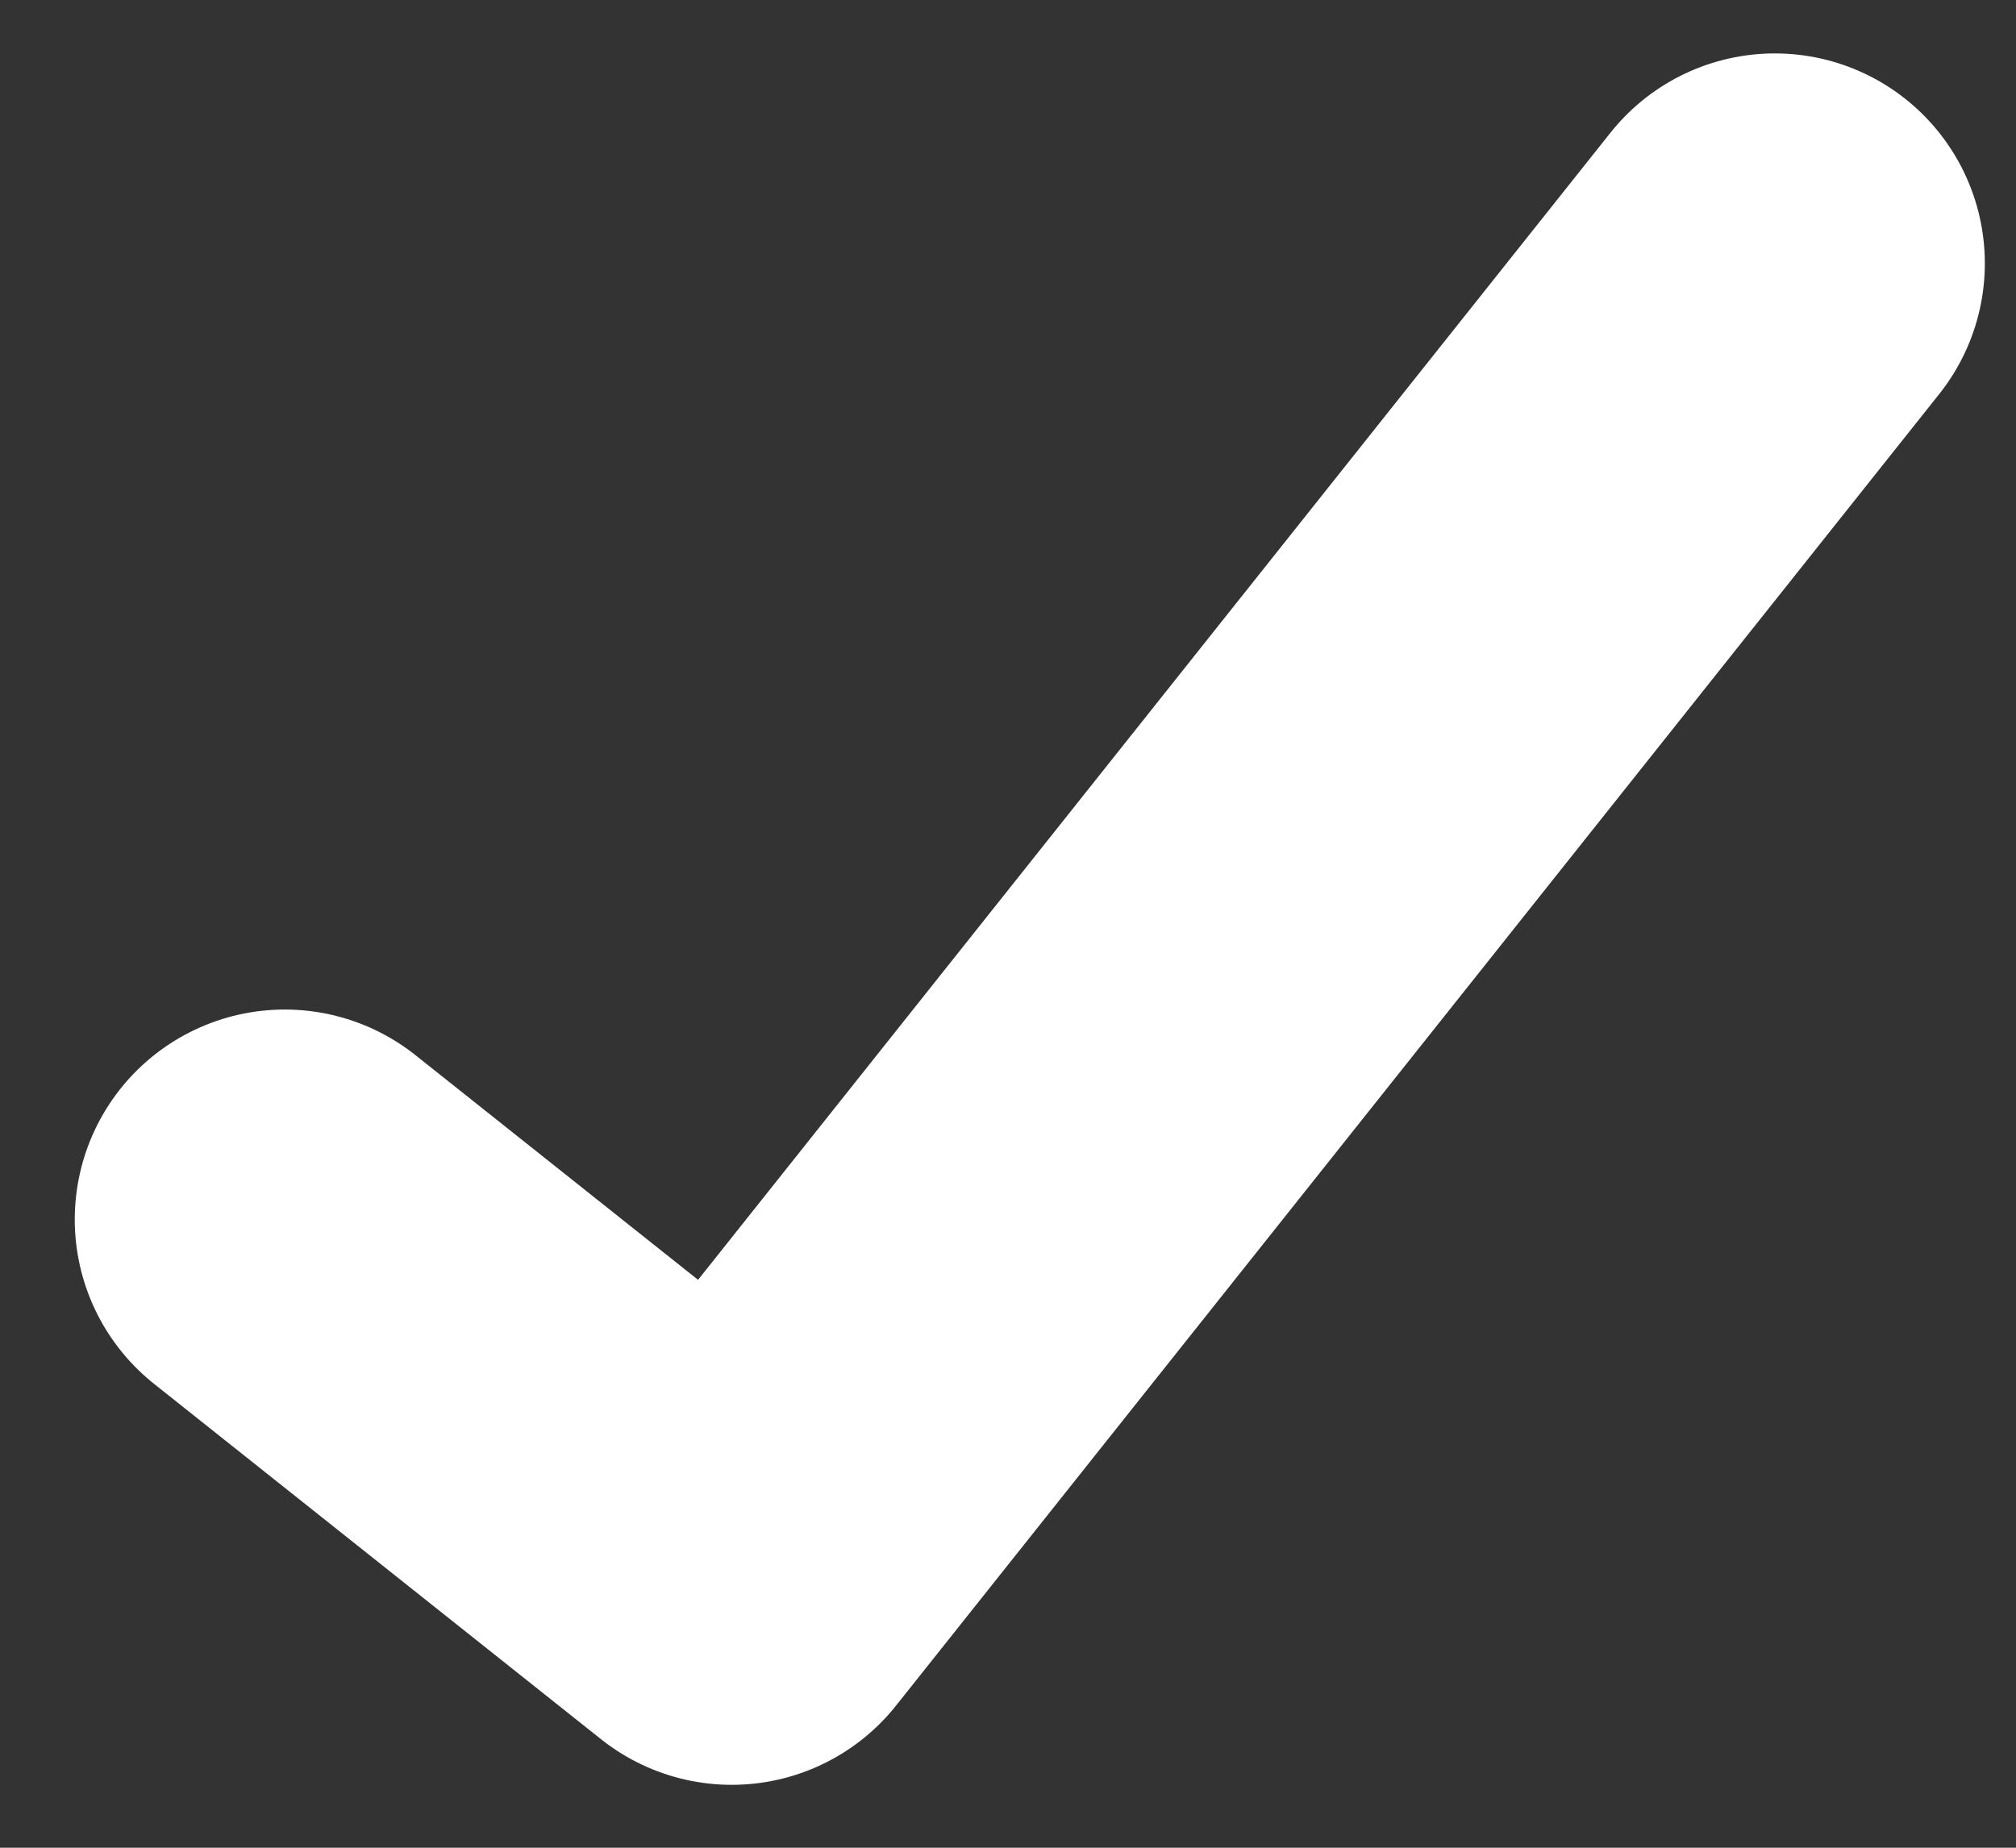
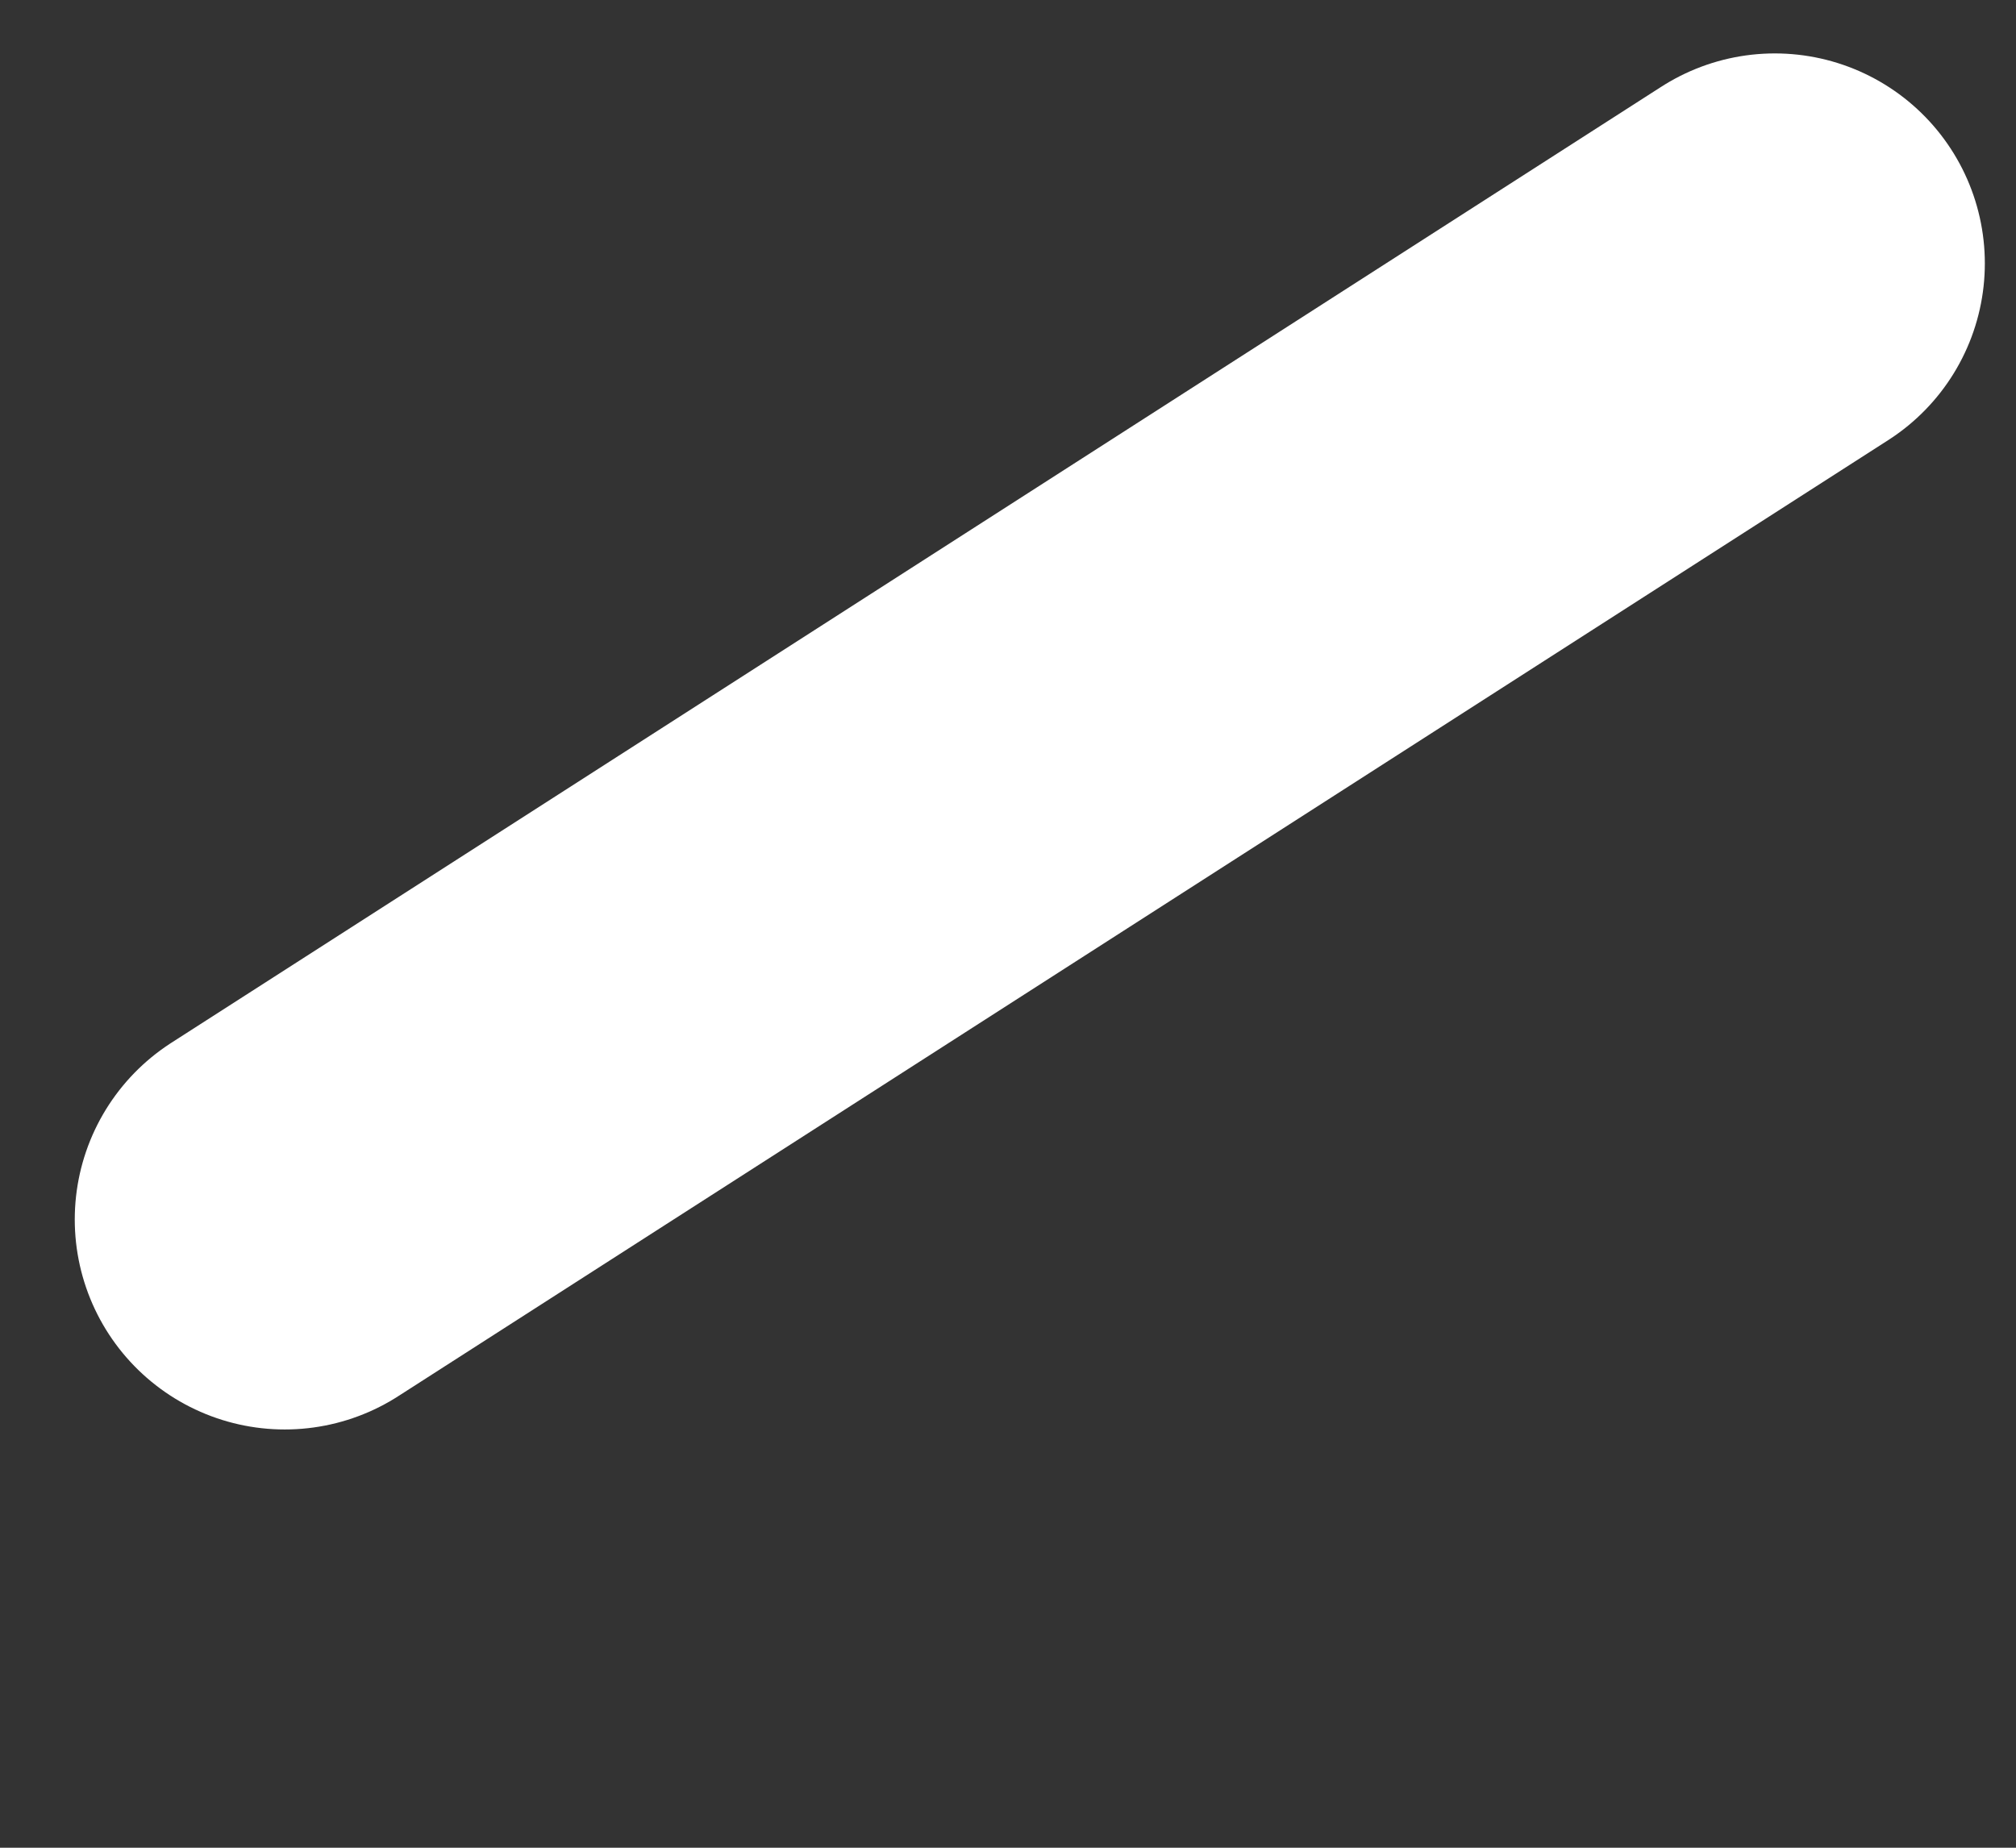
<svg xmlns="http://www.w3.org/2000/svg" width="24" height="22" viewBox="0 0 24 22" fill="none">
  <rect x="0" y="0" width="24" height="22" fill="#333333" stroke="none" />
-   <path d="M3.39 14.52L8.711 18.751L21.129 3.136" stroke="white" stroke-width="5" stroke-linecap="round" stroke-linejoin="round" />
+   <path d="M3.39 14.52L21.129 3.136" stroke="white" stroke-width="5" stroke-linecap="round" stroke-linejoin="round" />
</svg>